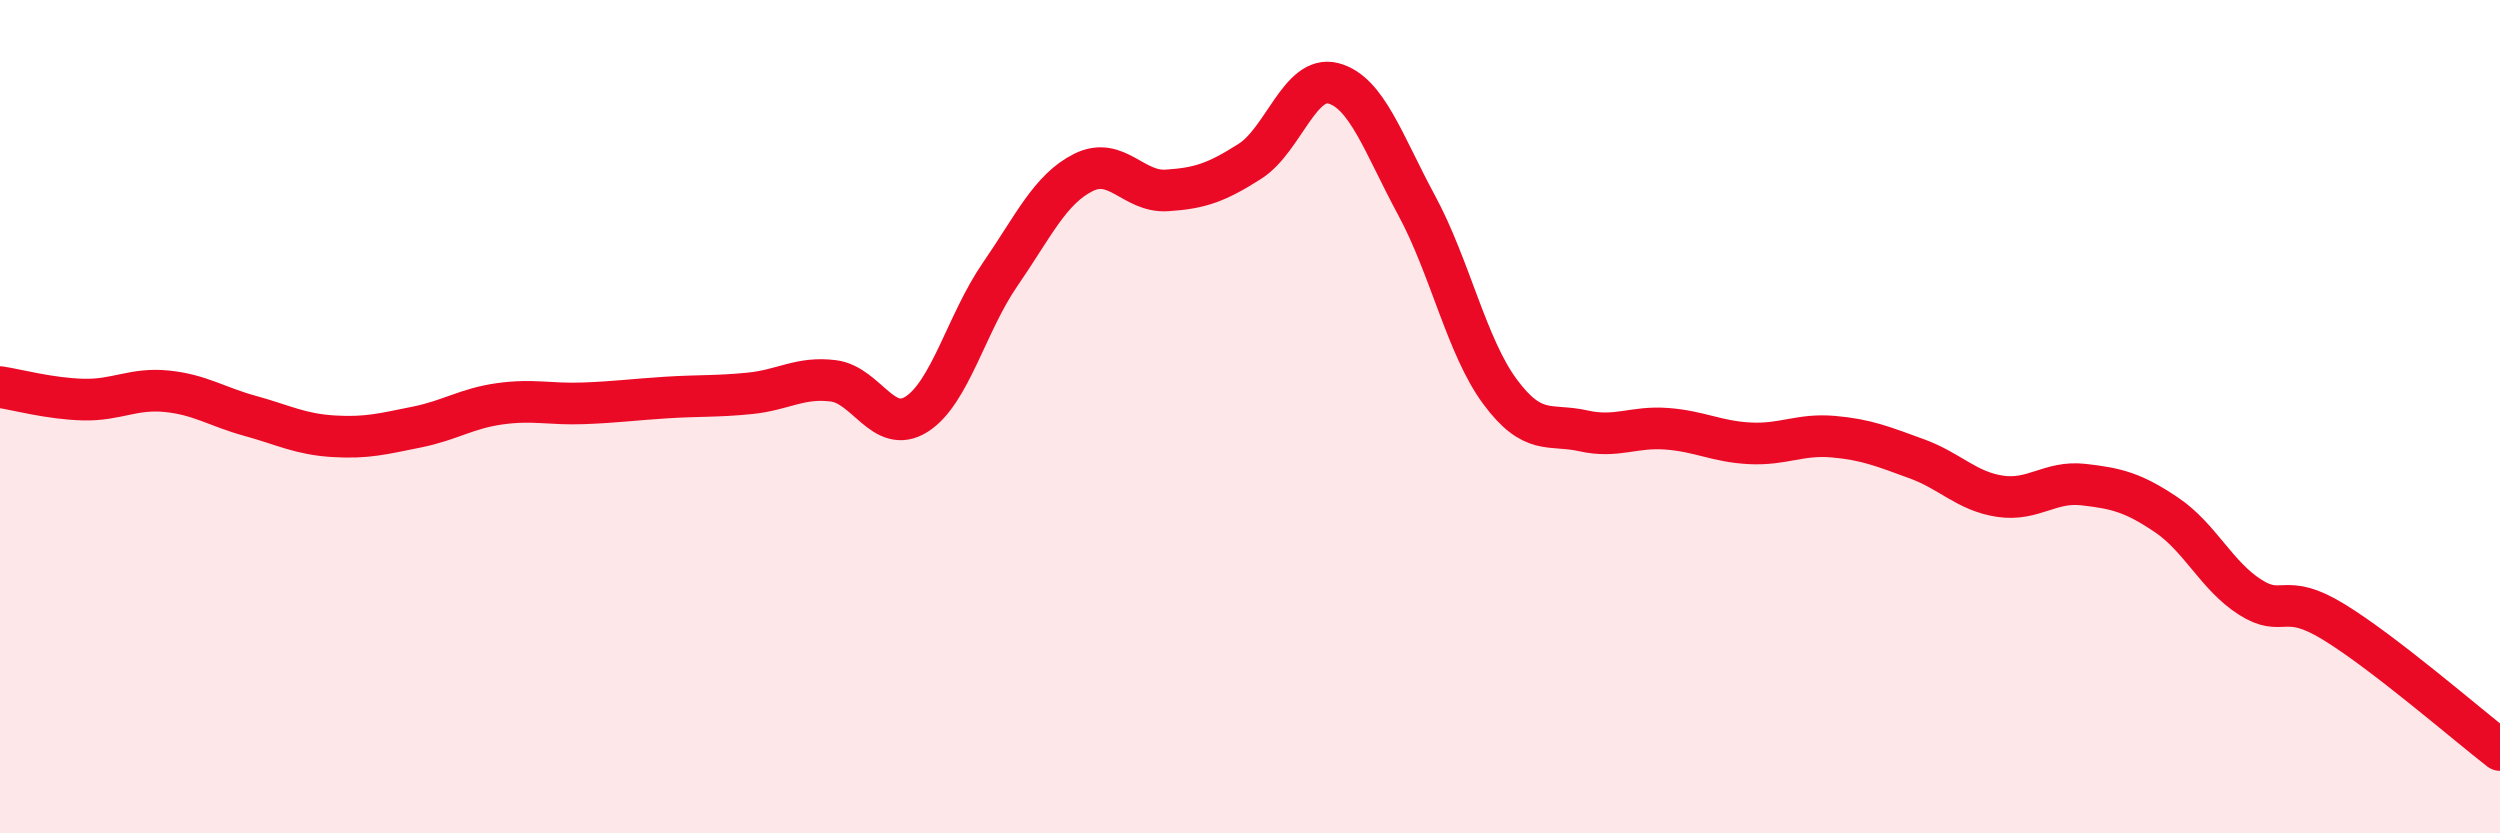
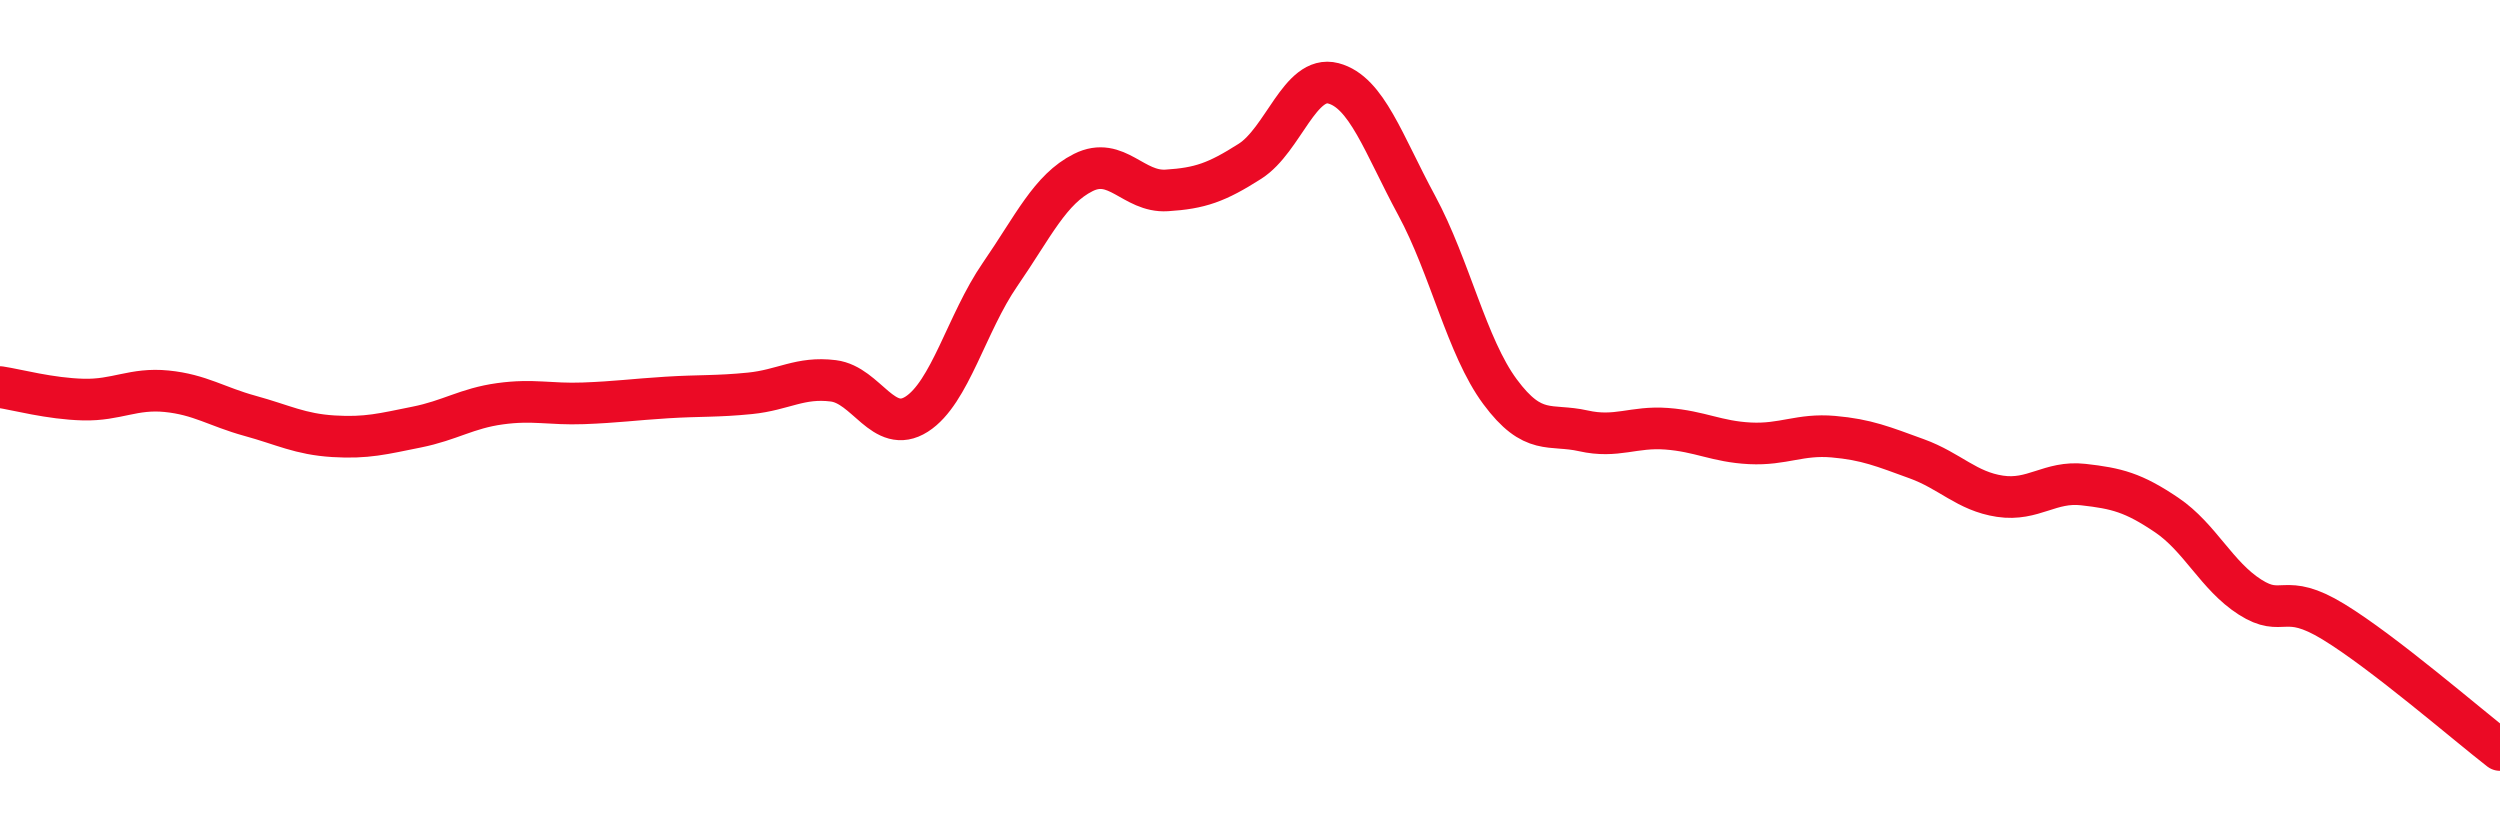
<svg xmlns="http://www.w3.org/2000/svg" width="60" height="20" viewBox="0 0 60 20">
-   <path d="M 0,9.29 C 0.4,9.35 1.2,9.57 2,9.59 C 2.8,9.61 3.2,9.31 4,9.39 C 4.8,9.47 5.2,9.76 6,9.98 C 6.8,10.2 7.2,10.42 8,10.47 C 8.8,10.52 9.2,10.41 10,10.25 C 10.8,10.09 11.2,9.8 12,9.69 C 12.8,9.58 13.2,9.71 14,9.68 C 14.8,9.65 15.2,9.59 16,9.54 C 16.8,9.49 17.2,9.52 18,9.44 C 18.8,9.36 19.2,9.04 20,9.14 C 20.8,9.24 21.2,10.45 22,9.94 C 22.8,9.43 23.2,7.75 24,6.59 C 24.8,5.43 25.2,4.54 26,4.14 C 26.8,3.74 27.2,4.62 28,4.57 C 28.8,4.52 29.2,4.38 30,3.87 C 30.8,3.36 31.2,1.79 32,2 C 32.8,2.21 33.2,3.45 34,4.93 C 34.8,6.41 35.2,8.32 36,9.4 C 36.8,10.48 37.2,10.16 38,10.34 C 38.8,10.52 39.2,10.23 40,10.29 C 40.8,10.35 41.2,10.6 42,10.64 C 42.8,10.68 43.2,10.41 44,10.48 C 44.8,10.55 45.2,10.72 46,11.01 C 46.8,11.3 47.2,11.79 48,11.91 C 48.8,12.03 49.2,11.54 50,11.63 C 50.8,11.72 51.2,11.82 52,12.36 C 52.8,12.9 53.2,13.82 54,14.33 C 54.8,14.84 54.8,14.19 56,14.92 C 57.2,15.65 59.2,17.38 60,18L60 20L0 20Z" fill="#EB0A25" opacity="0.1" stroke-linecap="round" stroke-linejoin="round" />
  <path d="M 0,9.29 C 0.4,9.35 1.2,9.57 2,9.59 C 2.8,9.61 3.2,9.31 4,9.39 C 4.8,9.47 5.2,9.76 6,9.98 C 6.8,10.2 7.2,10.42 8,10.47 C 8.8,10.52 9.2,10.41 10,10.25 C 10.8,10.09 11.2,9.8 12,9.69 C 12.8,9.58 13.2,9.71 14,9.68 C 14.8,9.65 15.2,9.59 16,9.54 C 16.8,9.49 17.2,9.52 18,9.44 C 18.8,9.36 19.2,9.04 20,9.14 C 20.8,9.24 21.2,10.45 22,9.94 C 22.8,9.43 23.2,7.75 24,6.59 C 24.8,5.43 25.2,4.54 26,4.14 C 26.8,3.74 27.2,4.62 28,4.57 C 28.8,4.52 29.2,4.38 30,3.87 C 30.8,3.36 31.2,1.79 32,2 C 32.8,2.21 33.2,3.45 34,4.93 C 34.8,6.41 35.2,8.32 36,9.4 C 36.8,10.48 37.2,10.16 38,10.34 C 38.8,10.52 39.2,10.23 40,10.29 C 40.8,10.35 41.2,10.6 42,10.64 C 42.8,10.68 43.2,10.41 44,10.48 C 44.8,10.55 45.2,10.72 46,11.01 C 46.8,11.3 47.2,11.79 48,11.91 C 48.8,12.03 49.2,11.54 50,11.63 C 50.8,11.72 51.2,11.82 52,12.36 C 52.8,12.9 53.2,13.82 54,14.33 C 54.8,14.84 54.8,14.19 56,14.92 C 57.2,15.65 59.2,17.38 60,18" stroke="#EB0A25" stroke-width="1" fill="none" stroke-linecap="round" stroke-linejoin="round" />
</svg>